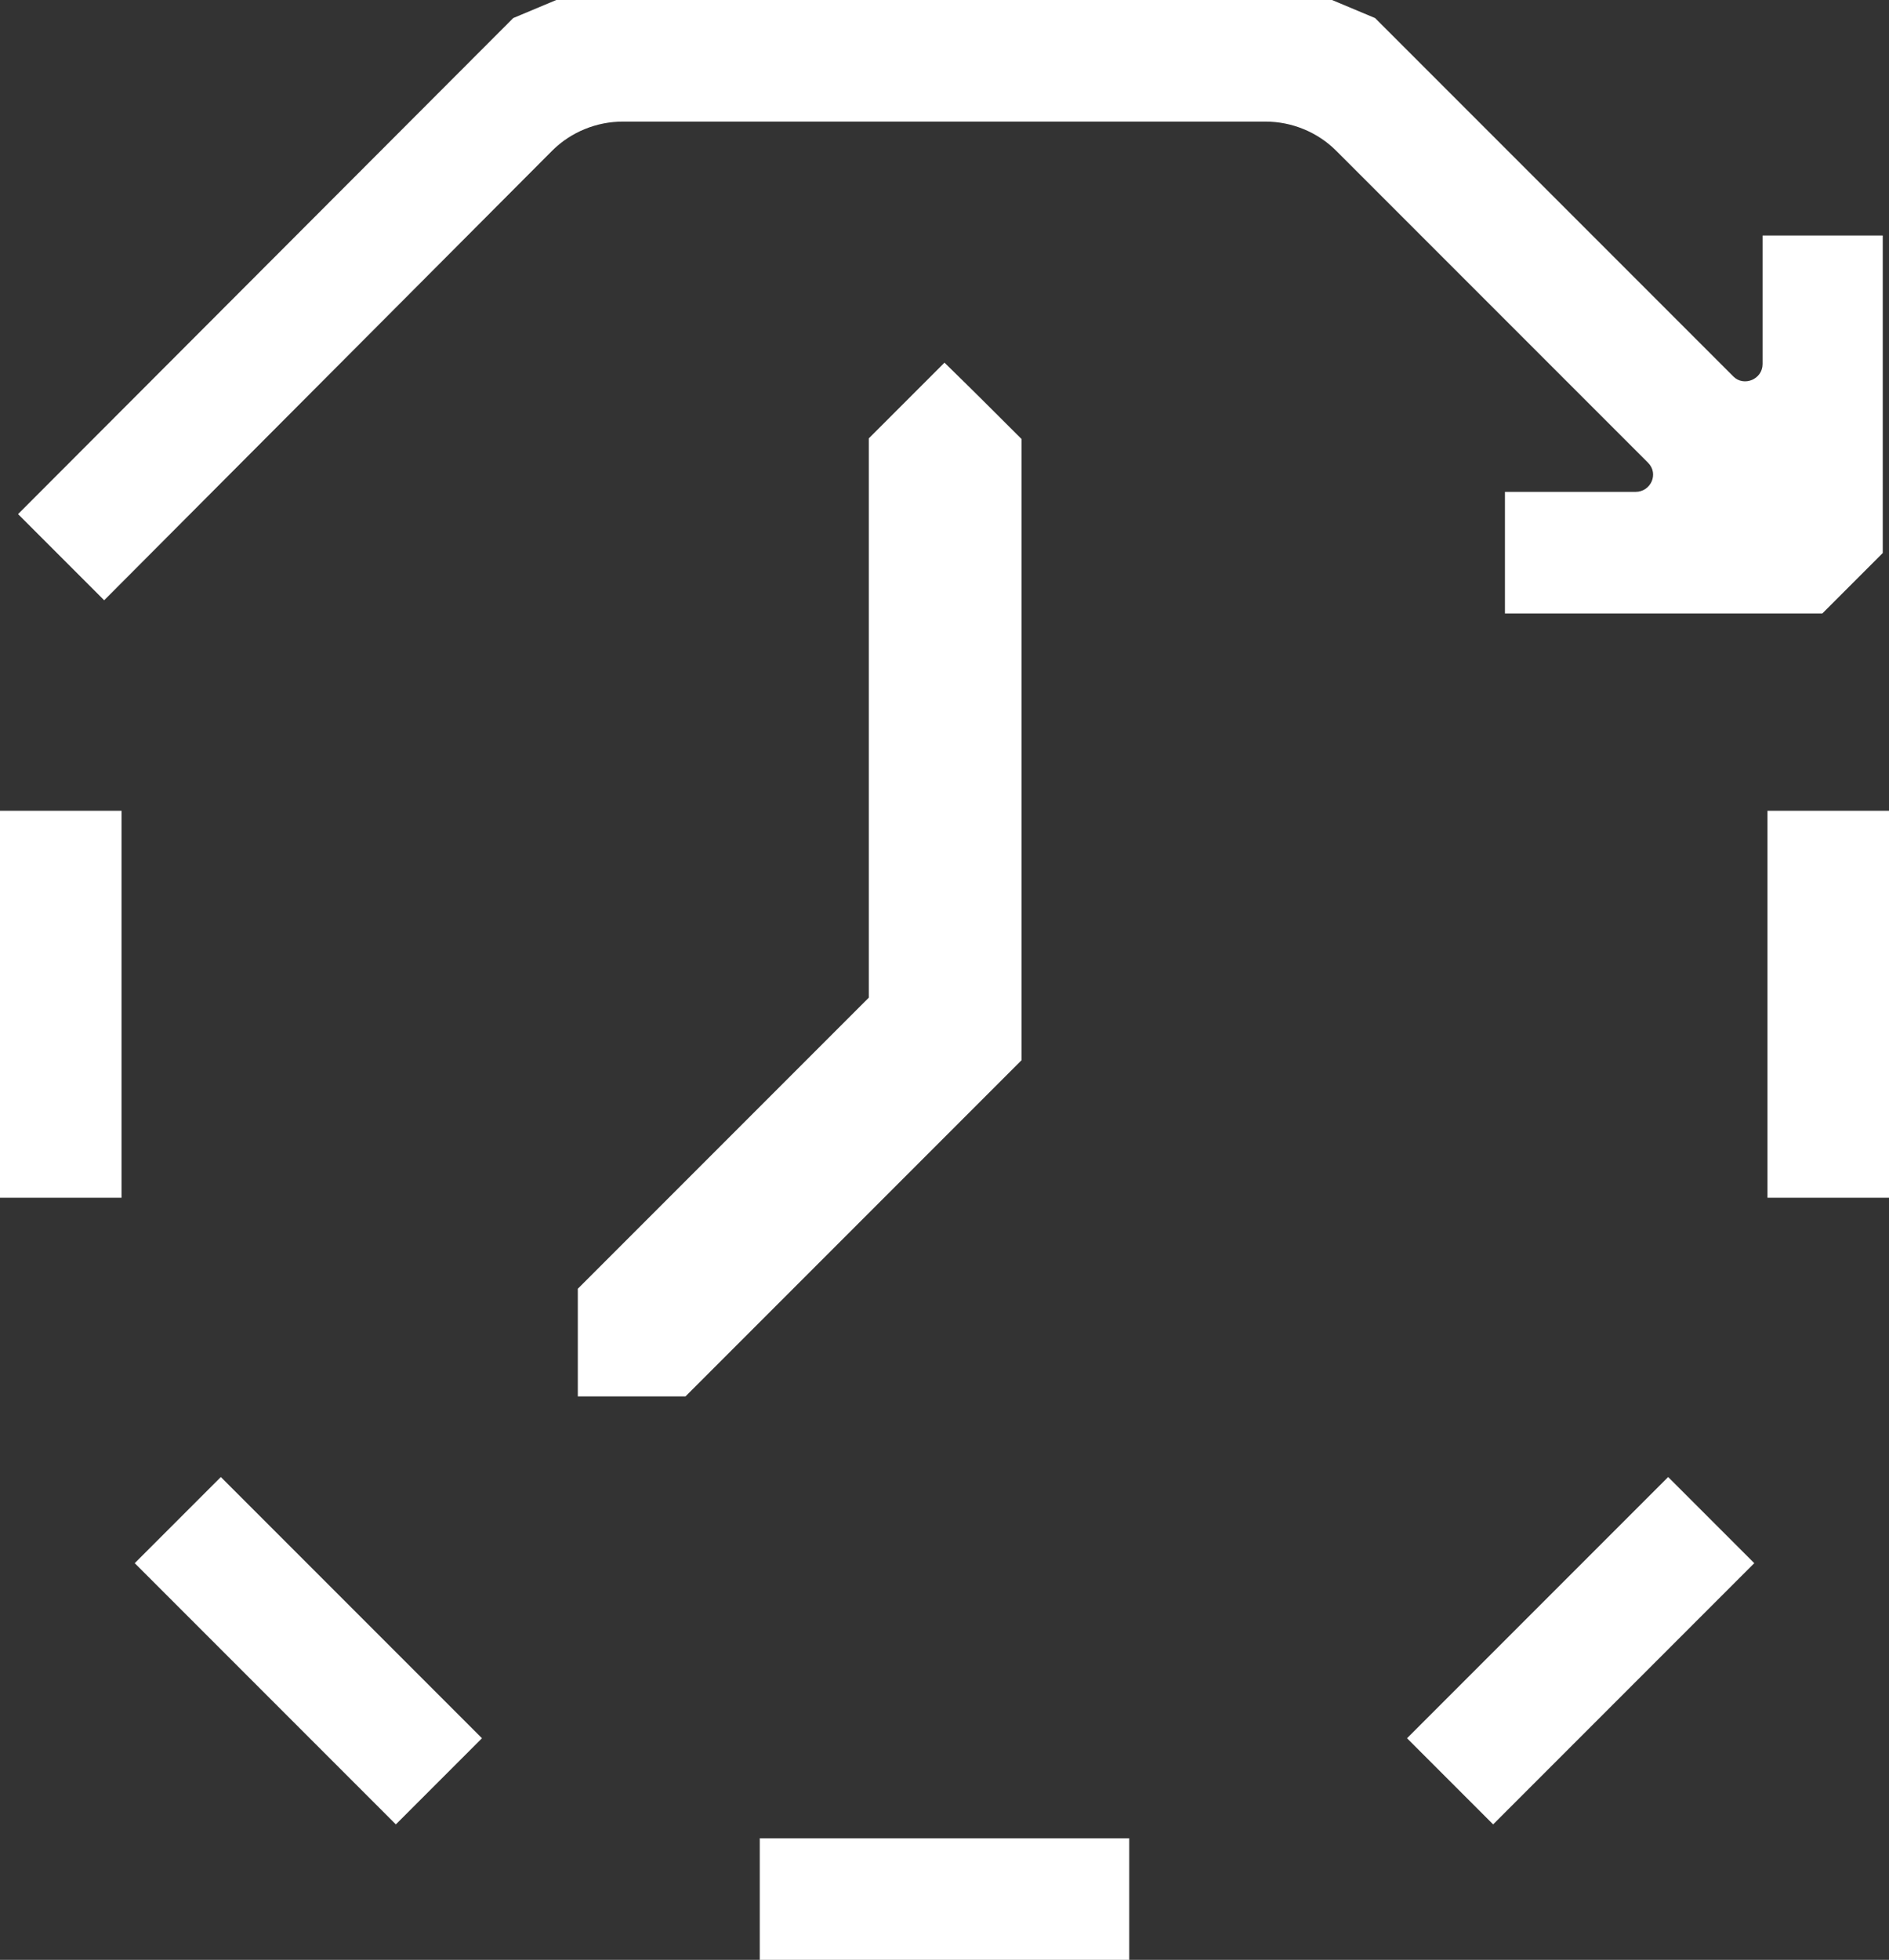
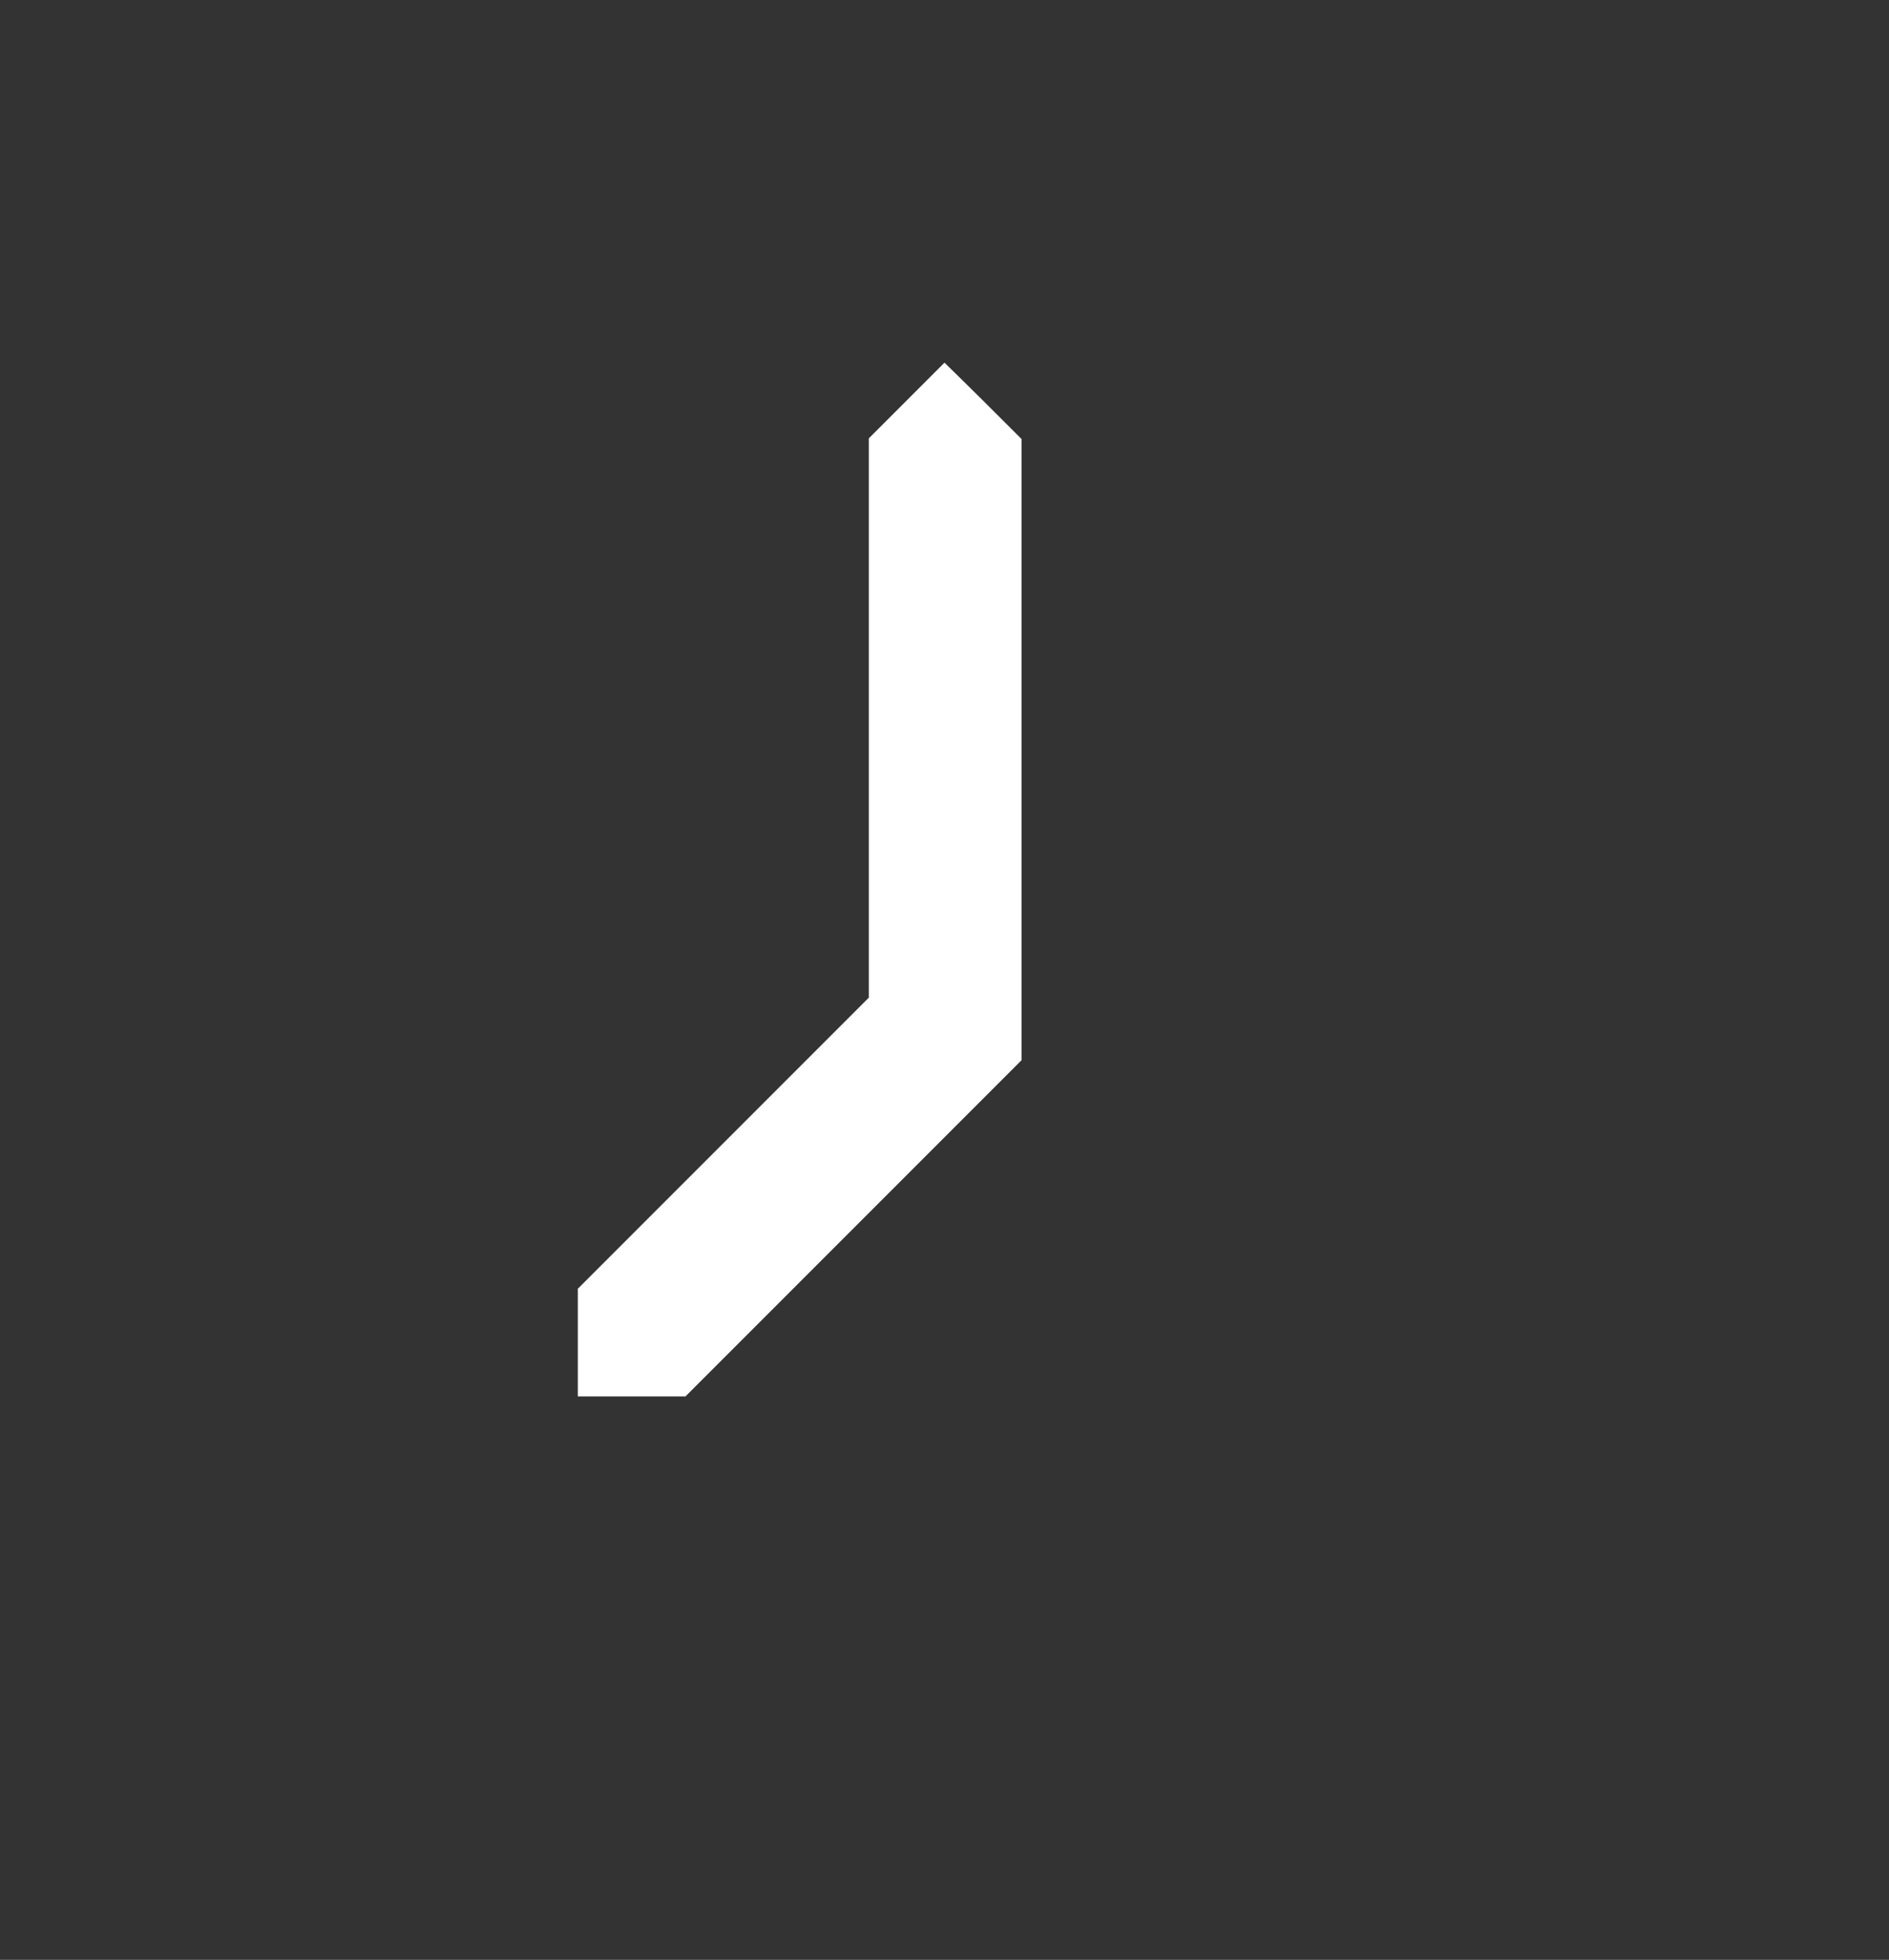
<svg xmlns="http://www.w3.org/2000/svg" id="Layer_2" data-name="Layer 2" viewBox="0 0 27.2 28.21">
  <rect x="0" y="0" width="27.2" height="28.21" fill="#333333" stroke="none" />
  <defs>
    <style>      .cls-1 {        fill: #fff;      }    </style>
  </defs>
  <g id="Layer_1-2" data-name="Layer 1">
    <path class="cls-1" d="M13.6,5.22c-.43.43-.67.67-1.09,1.09v8.05l-4.19,4.19v1.55h1.55l4.84-4.84V6.32c-.43-.43-.67-.67-1.1-1.09Z" />
-     <path class="cls-1" d="M1.75,11.67H0v5.57h1.75v-5.57Z" />
-     <path class="cls-1" d="M16.26,28.21h-5.32v-1.75h5.32v1.75ZM21.5,26.26l-1.24-1.24,3.76-3.76,1.24,1.24-3.76,3.76ZM5.7,26.26l-3.76-3.76,1.24-1.24,3.76,3.76-1.24,1.24Z" />
-     <path class="cls-1" d="M27.2,11.67h-1.75v5.57h1.75v-5.57Z" />
-     <path class="cls-1" d="M25.38,3.39v1.85c0,.22-.27.33-.42.18L19.8.26l-.62-.26h-11.17l-.62.26L.26,7.4l1.24,1.24L7.95,2.17c.27-.27.64-.42,1.02-.42h9.25c.38,0,.75.15,1.02.42l4.49,4.49c.16.16.04.42-.18.42h-1.88v1.75h4.57l.87-.87V3.39h-1.75,0Z" />
  </g>
</svg>